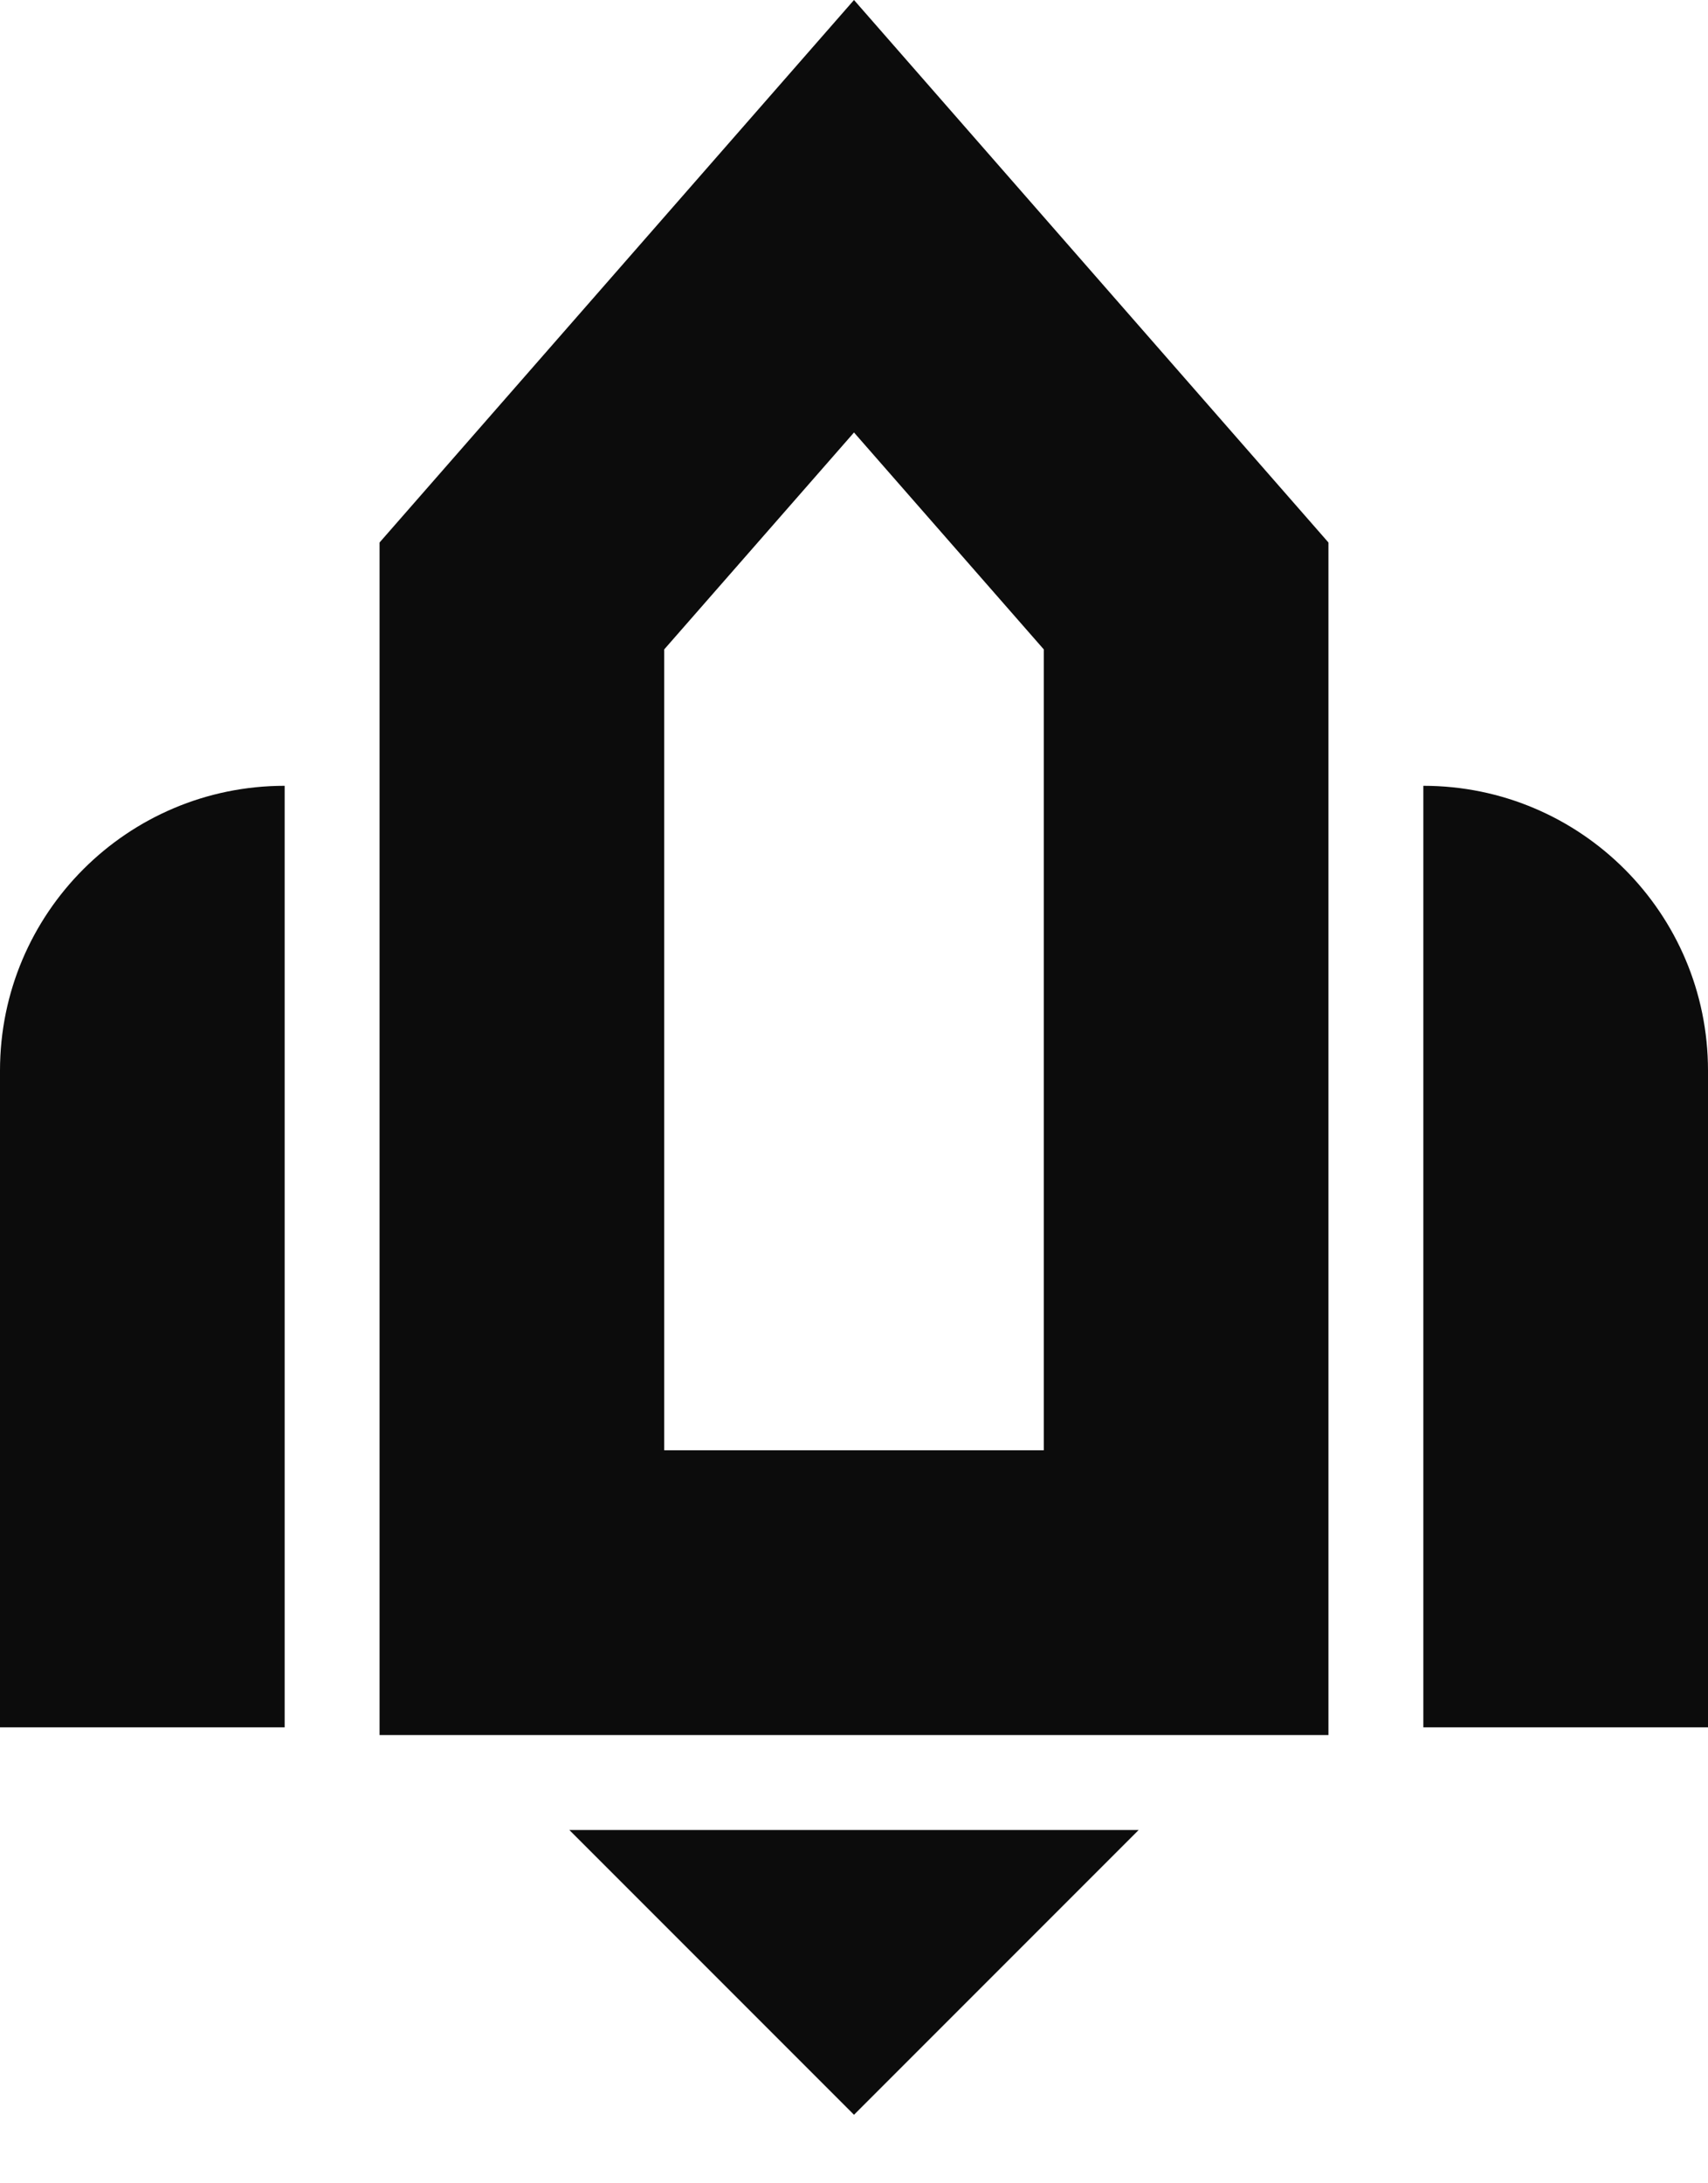
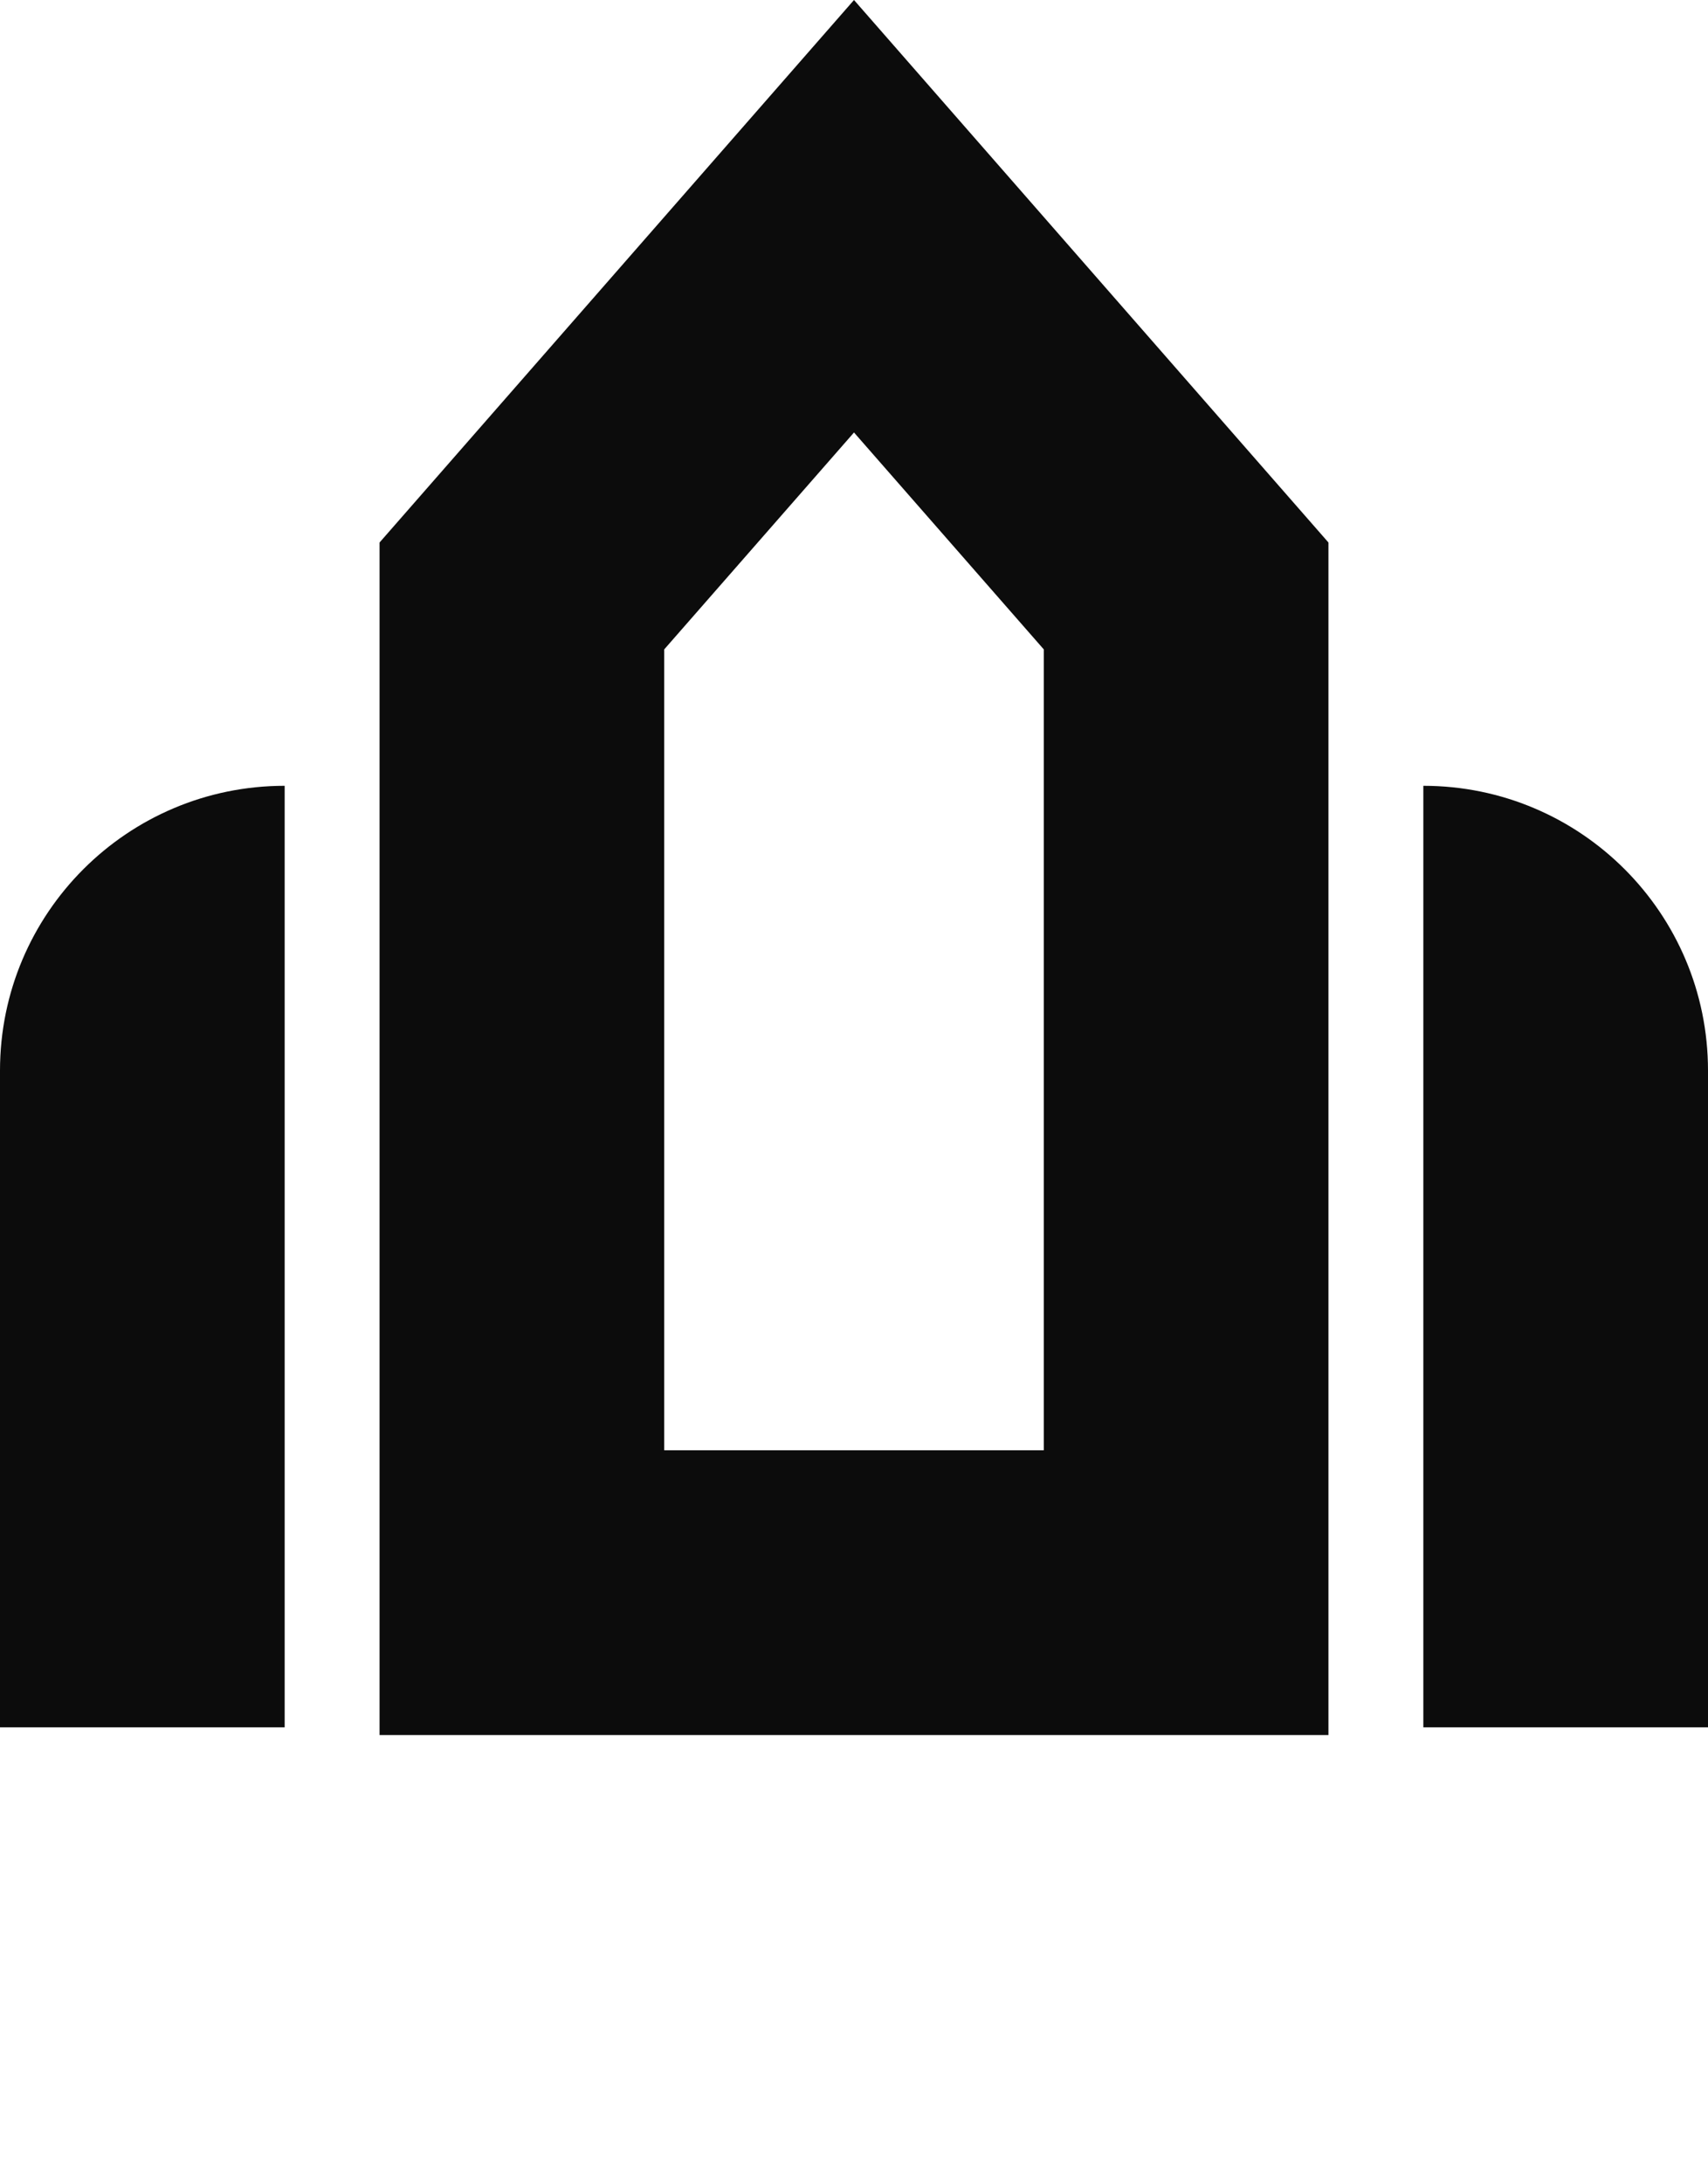
<svg xmlns="http://www.w3.org/2000/svg" width="18px" height="23px" viewBox="0 0 18 23" version="1.1">
  <title>ic_rocket</title>
  <g id="Page-1" stroke="none" stroke-width="1" fill="none" fill-rule="evenodd">
    <g id="Dicut_icon_sheet" transform="translate(-118, -448)" fill="#0C0C0C">
      <g id="ic_rocket" transform="translate(115, 447)">
-         <path d="M9,20.278 L15,20.278 L12,23.278 L9,20.278 Z M21,12.278 L21,19.197 L18,19.197 L18,9.278 C19.657,9.278 21,10.621 21,12.278 L21,12.278 Z M6,9.278 L6,19.197 L3,19.197 L3,12.278 C3,10.621 4.343,9.278 6,9.278 L6,9.278 Z M14,16.278 L10,16.278 L10,7.841 L12,5.556 L14,7.841 L14,16.278 Z M7,6.715 L7,19.278 L17,19.278 L17,6.715 L12,1 L7,6.715 Z" />
+         <path d="M9,20.278 L12,23.278 L9,20.278 Z M21,12.278 L21,19.197 L18,19.197 L18,9.278 C19.657,9.278 21,10.621 21,12.278 L21,12.278 Z M6,9.278 L6,19.197 L3,19.197 L3,12.278 C3,10.621 4.343,9.278 6,9.278 L6,9.278 Z M14,16.278 L10,16.278 L10,7.841 L12,5.556 L14,7.841 L14,16.278 Z M7,6.715 L7,19.278 L17,19.278 L17,6.715 L12,1 L7,6.715 Z" />
      </g>
    </g>
  </g>
</svg>